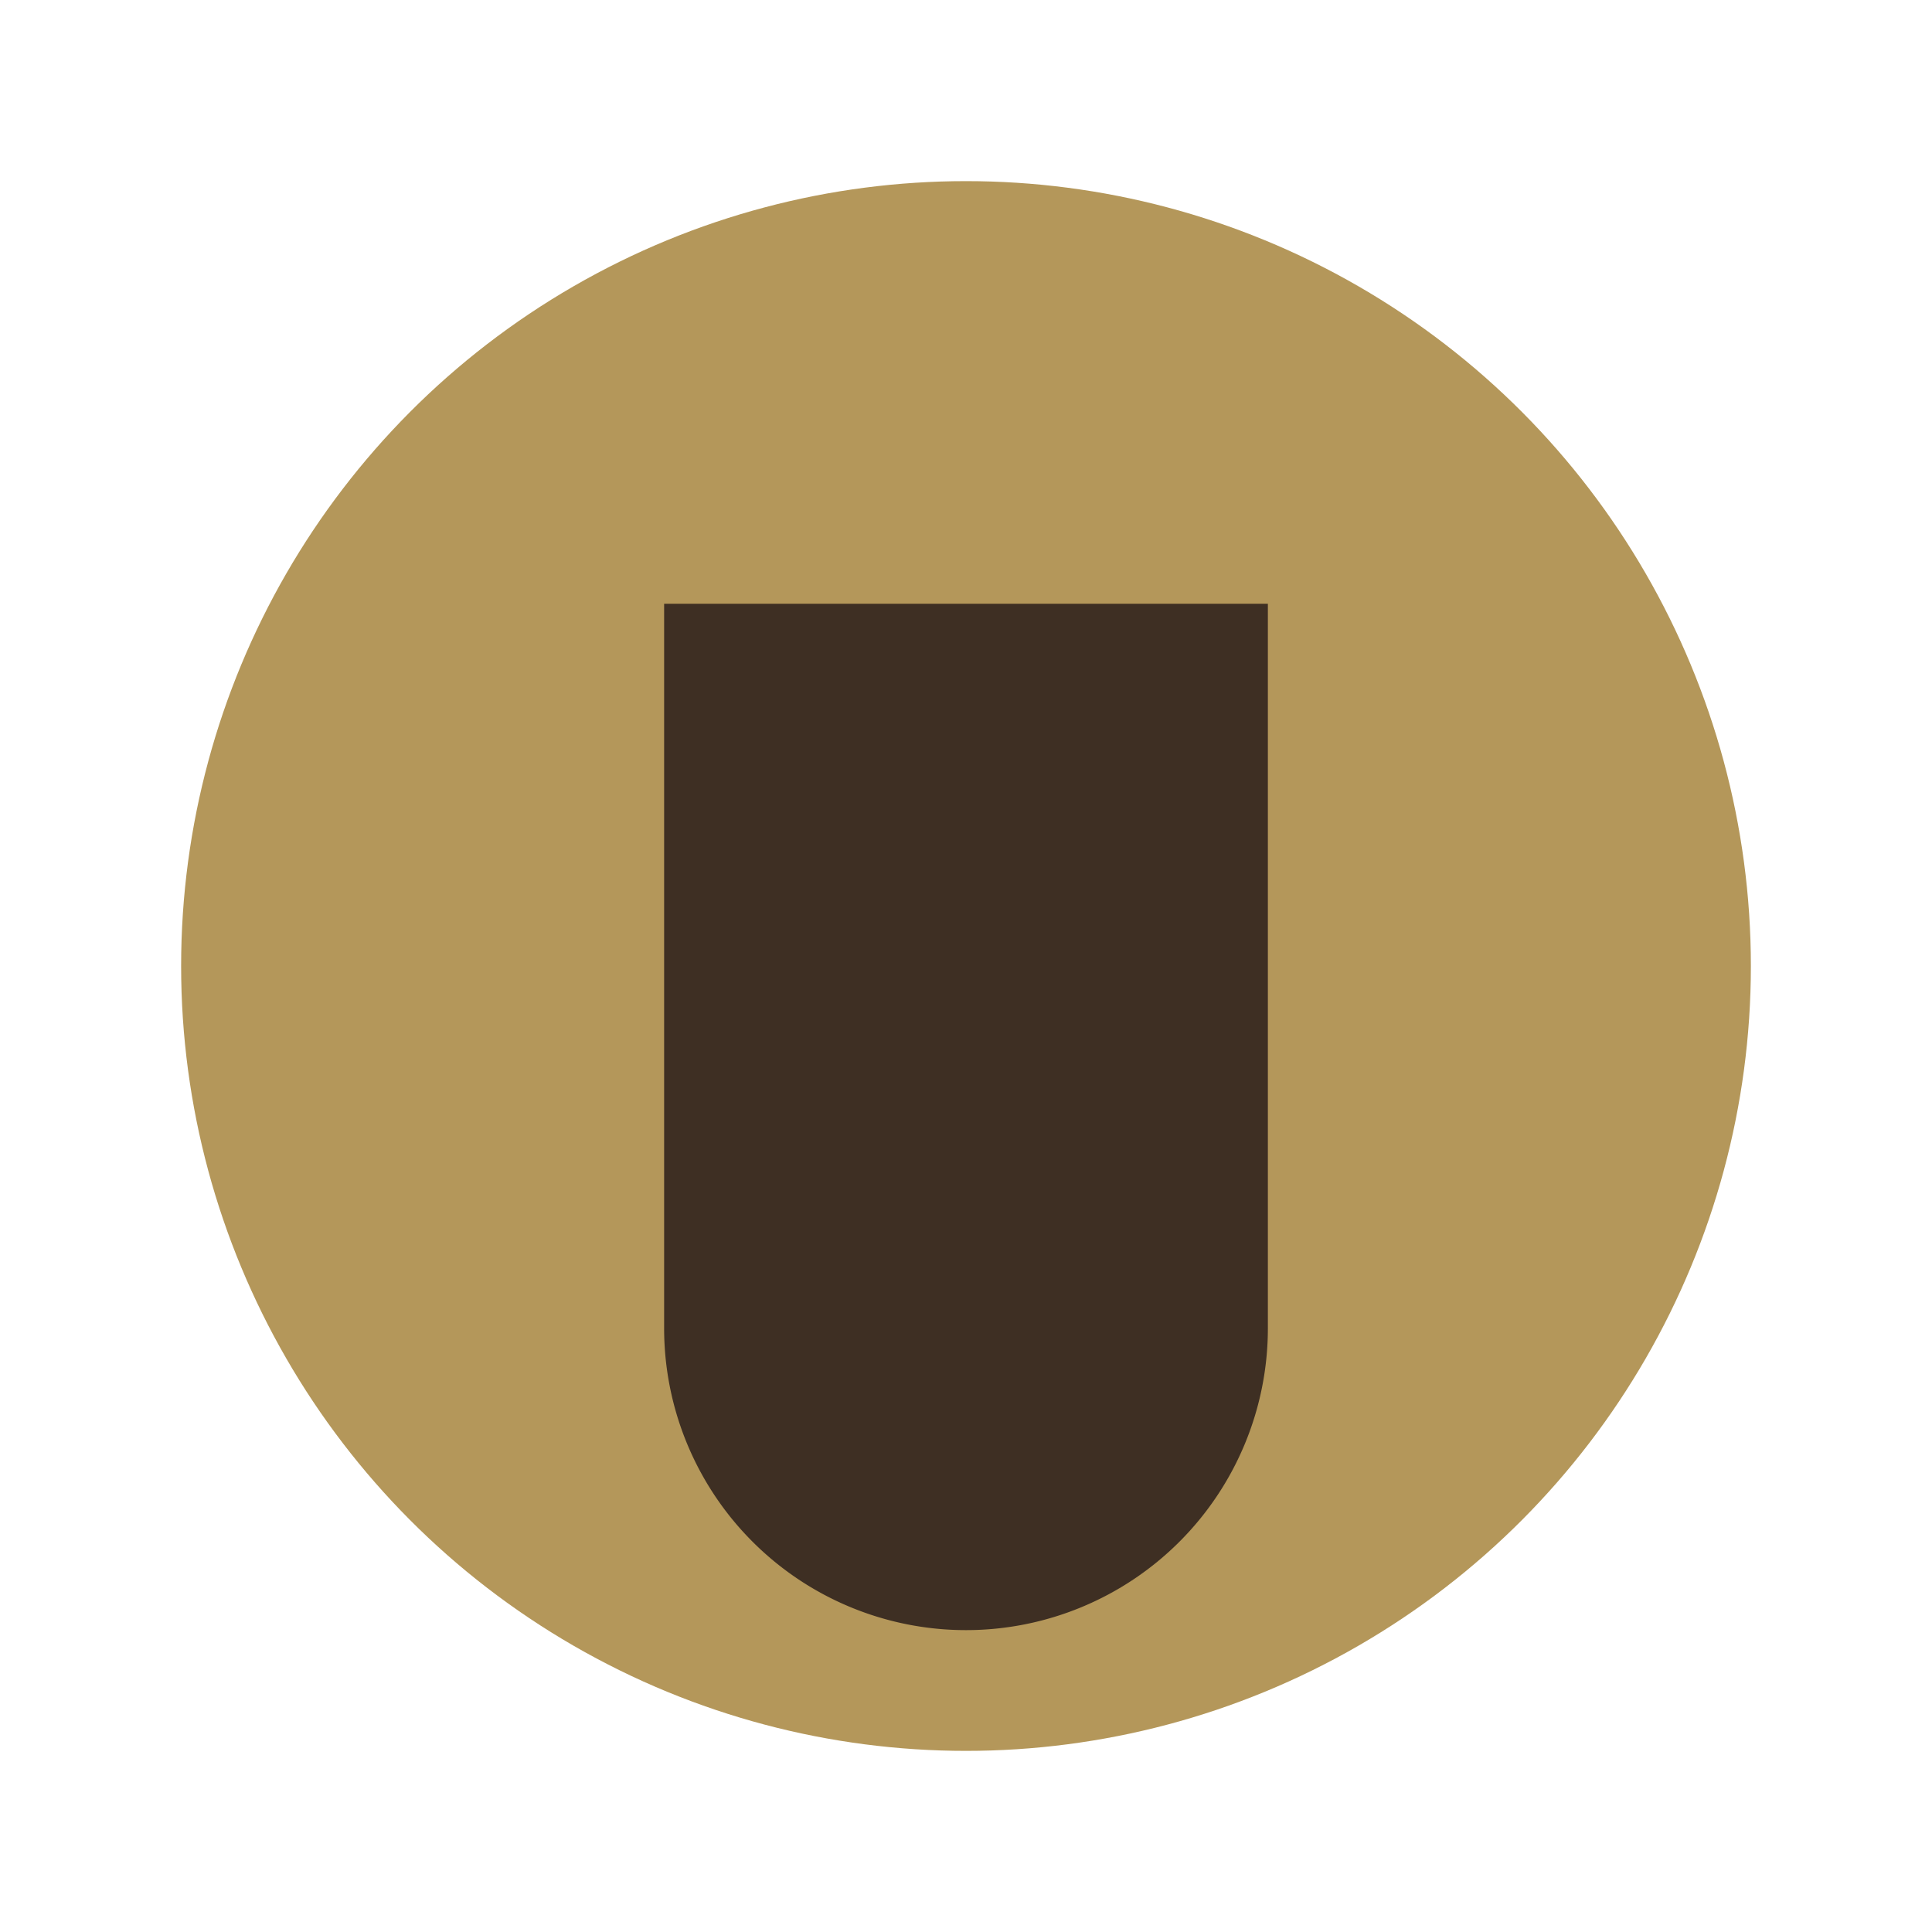
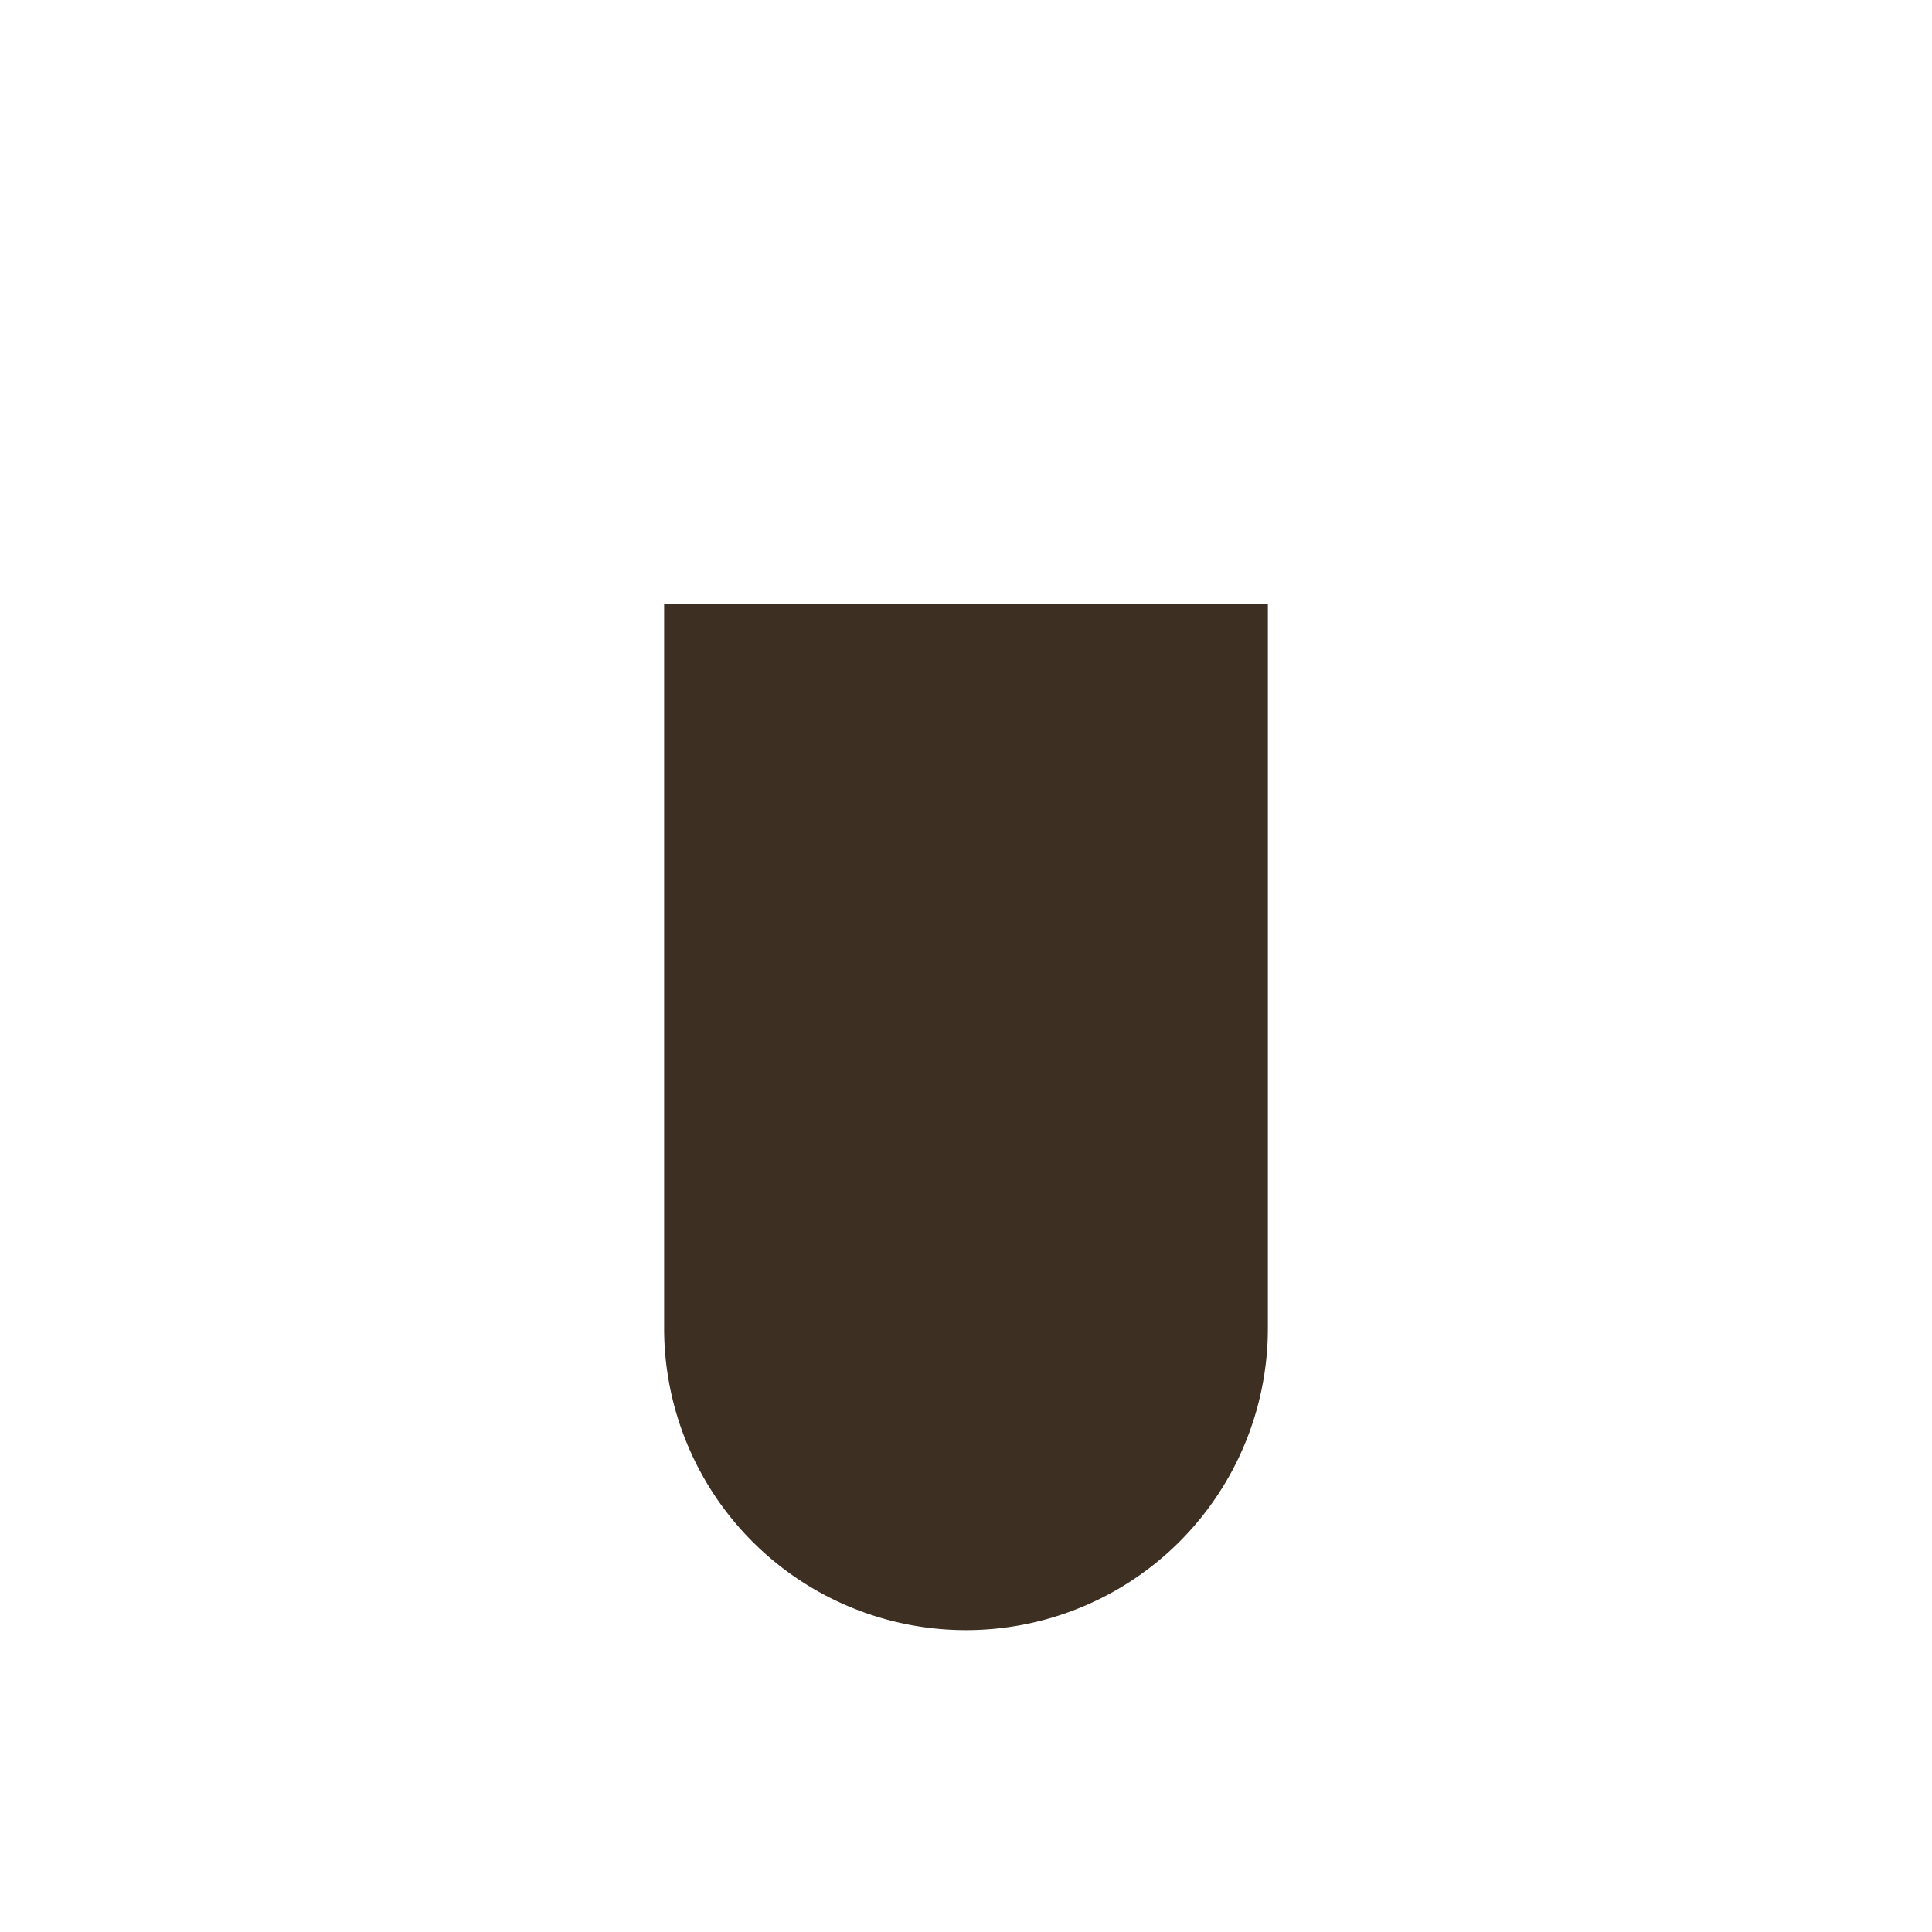
<svg xmlns="http://www.w3.org/2000/svg" width="32" height="32" viewBox="0 0 32 32">
-   <ellipse cx="16" cy="16" rx="13" ry="13" fill="#B4975A" />
  <path d="M11 10v12a5 5 0 0 0 10 0V10z" fill="#3E2F23" />
</svg>